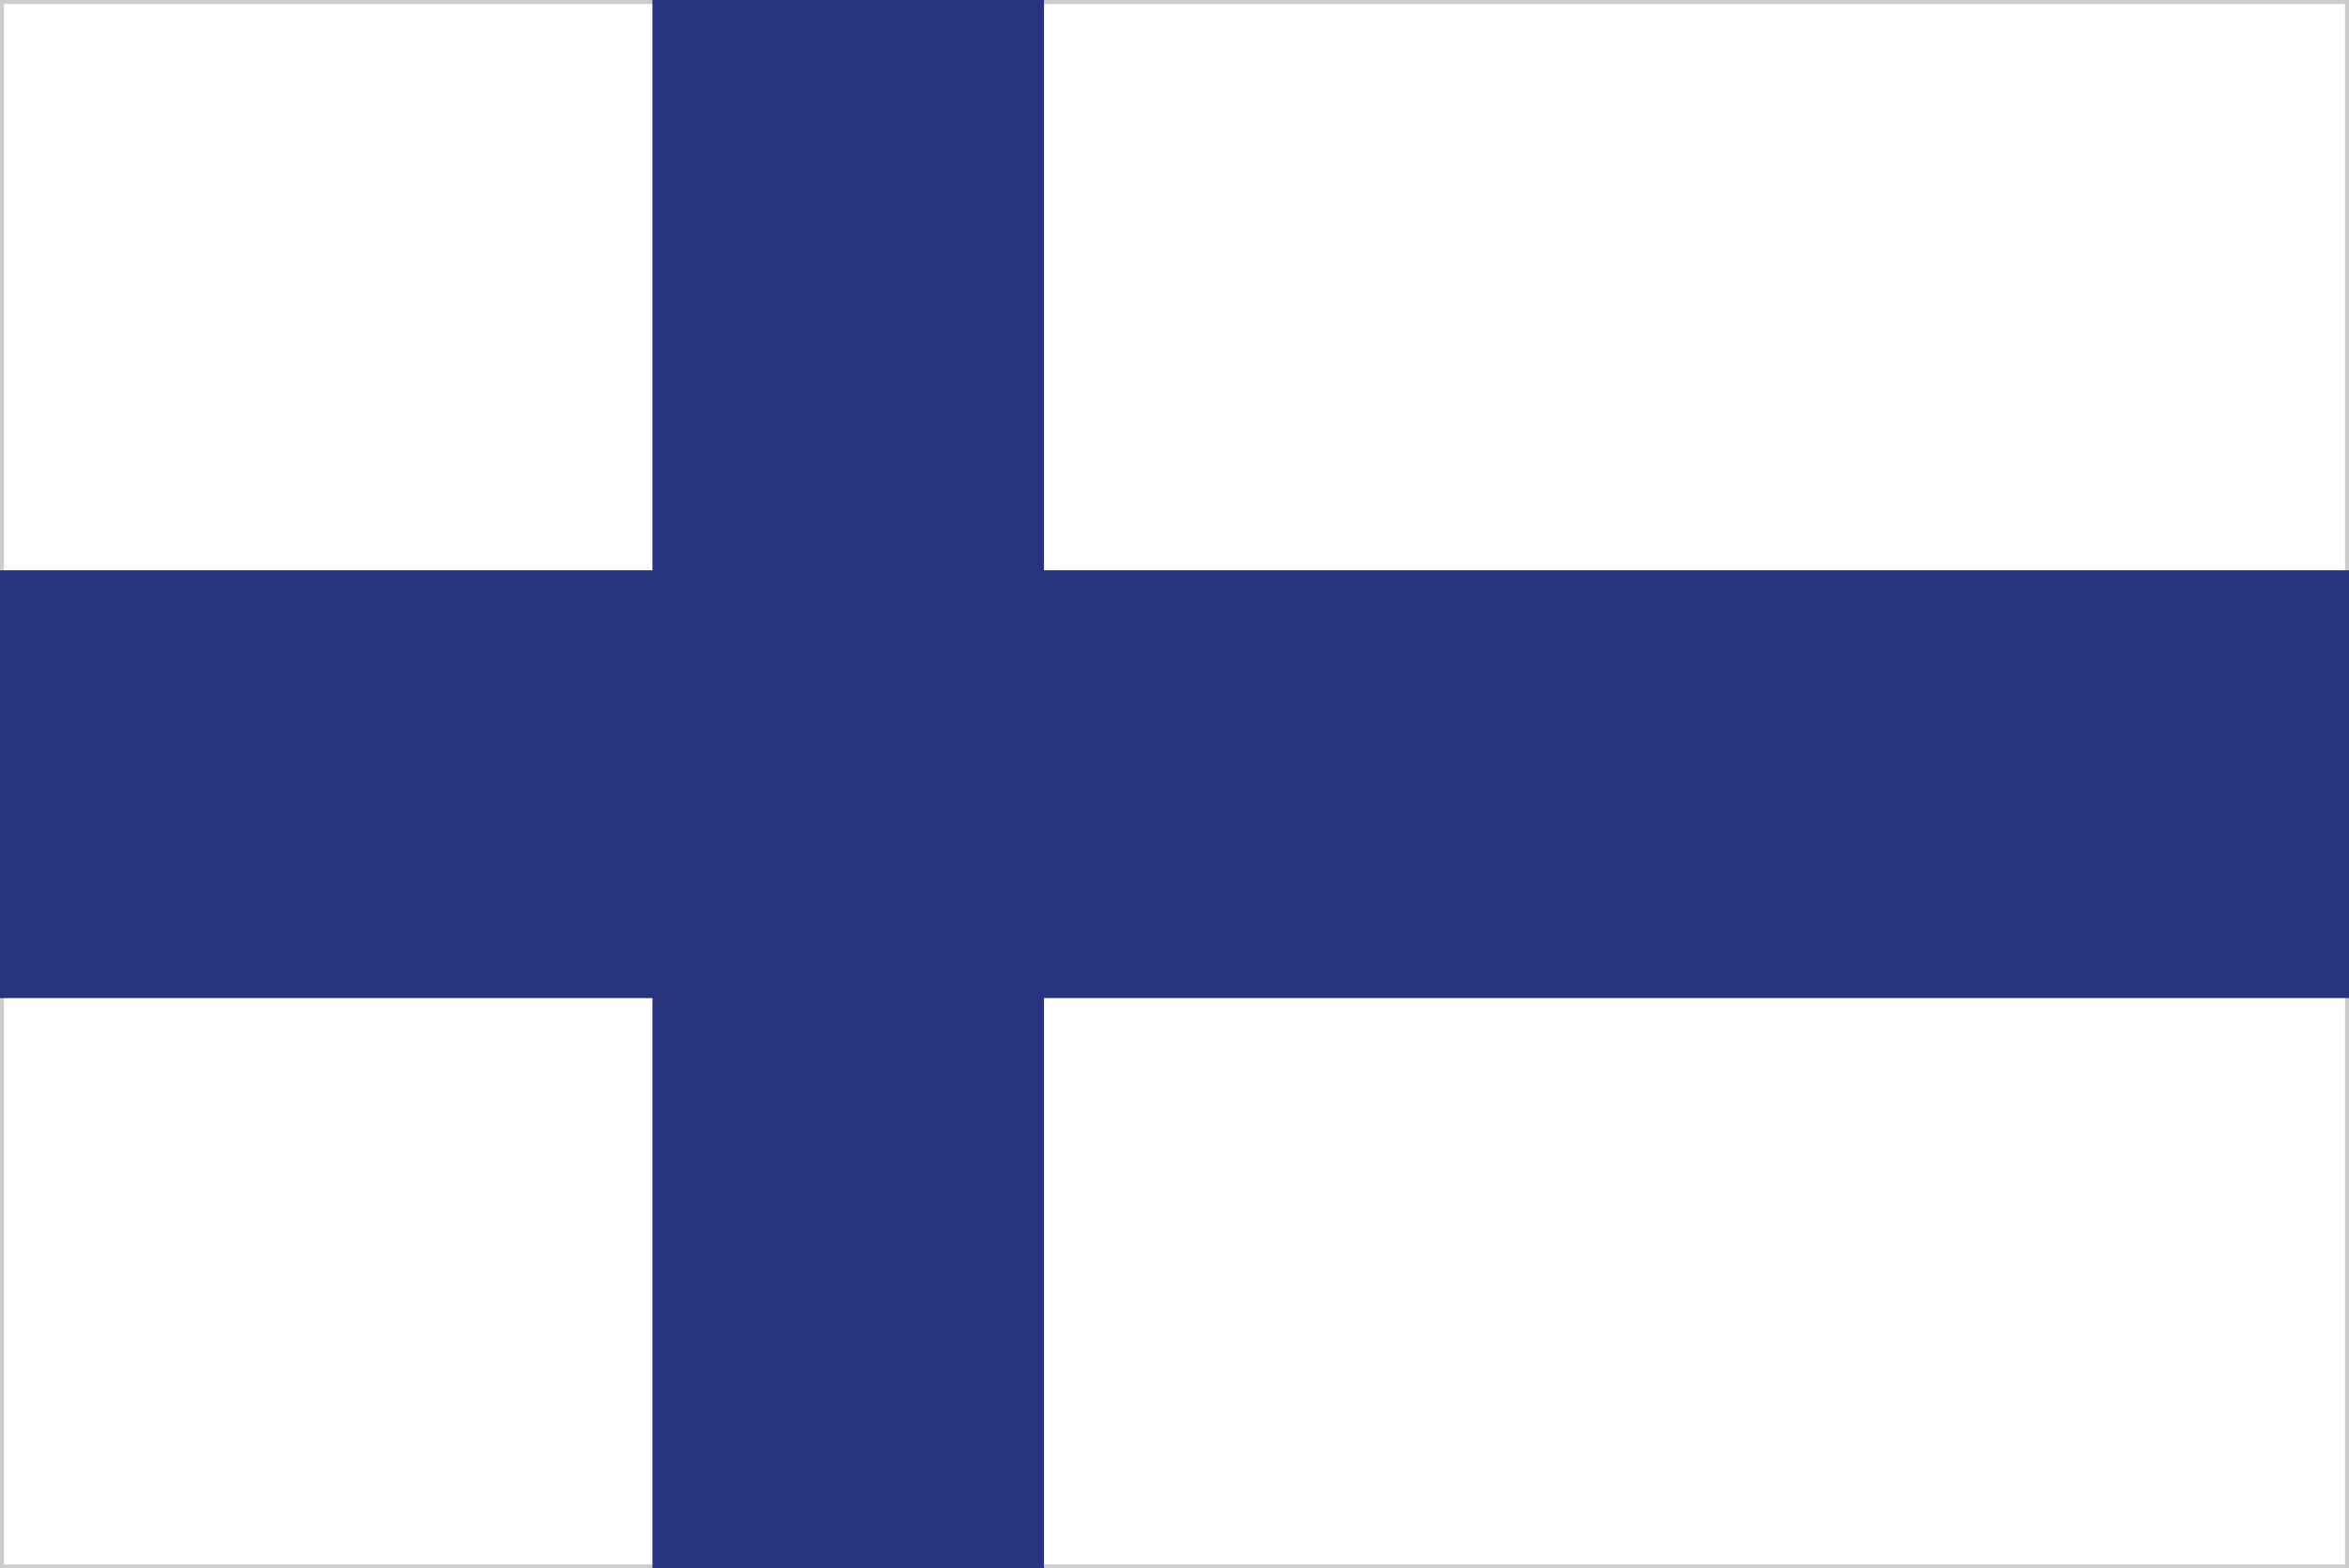
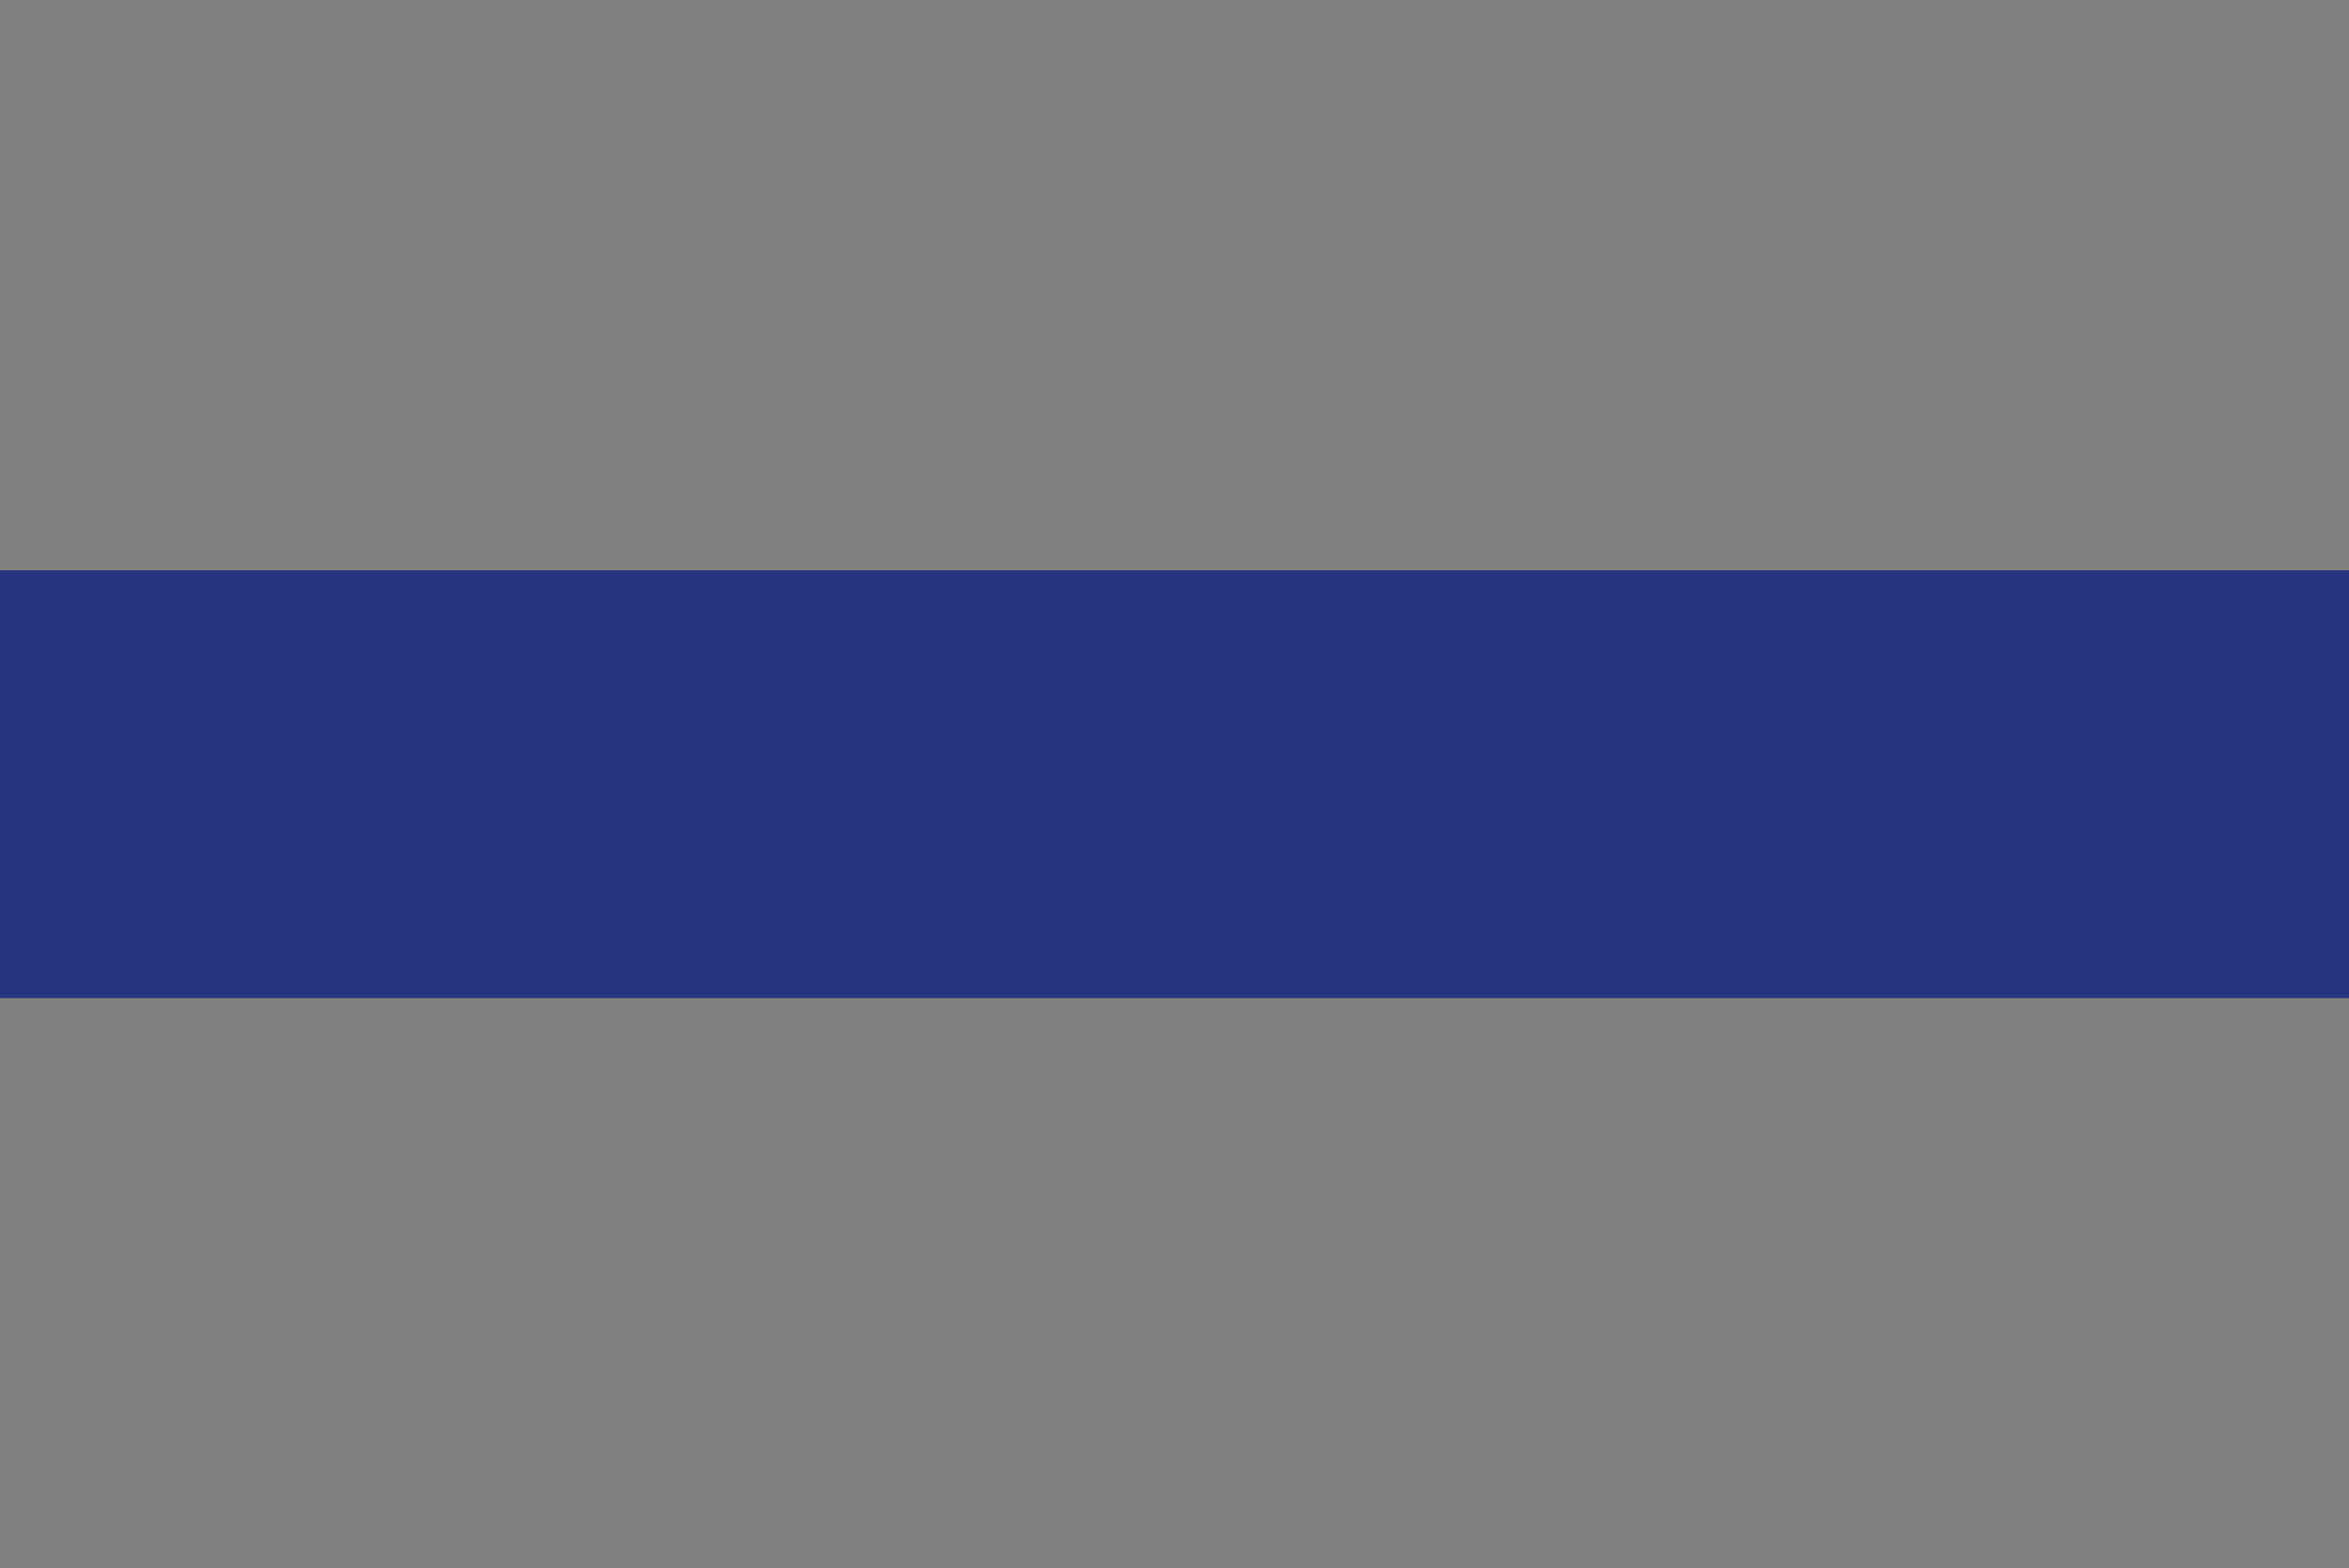
<svg xmlns="http://www.w3.org/2000/svg" viewBox="0 0 295 197">
  <rect x="0" y="0" width="295" height="197" fill="#808080" stroke="none" />
  <title>Finnland</title>
  <g id="finnland" class="land">
    <g>
-       <rect width="295" height="197" style="fill: #fff" stroke="#CCC" stroke-width="1" />
      <rect y="71.63" width="295" height="53.73" style="fill: #283480" />
-       <rect x="81.94" width="49.17" height="197" style="fill: #283480" />
    </g>
  </g>
</svg>